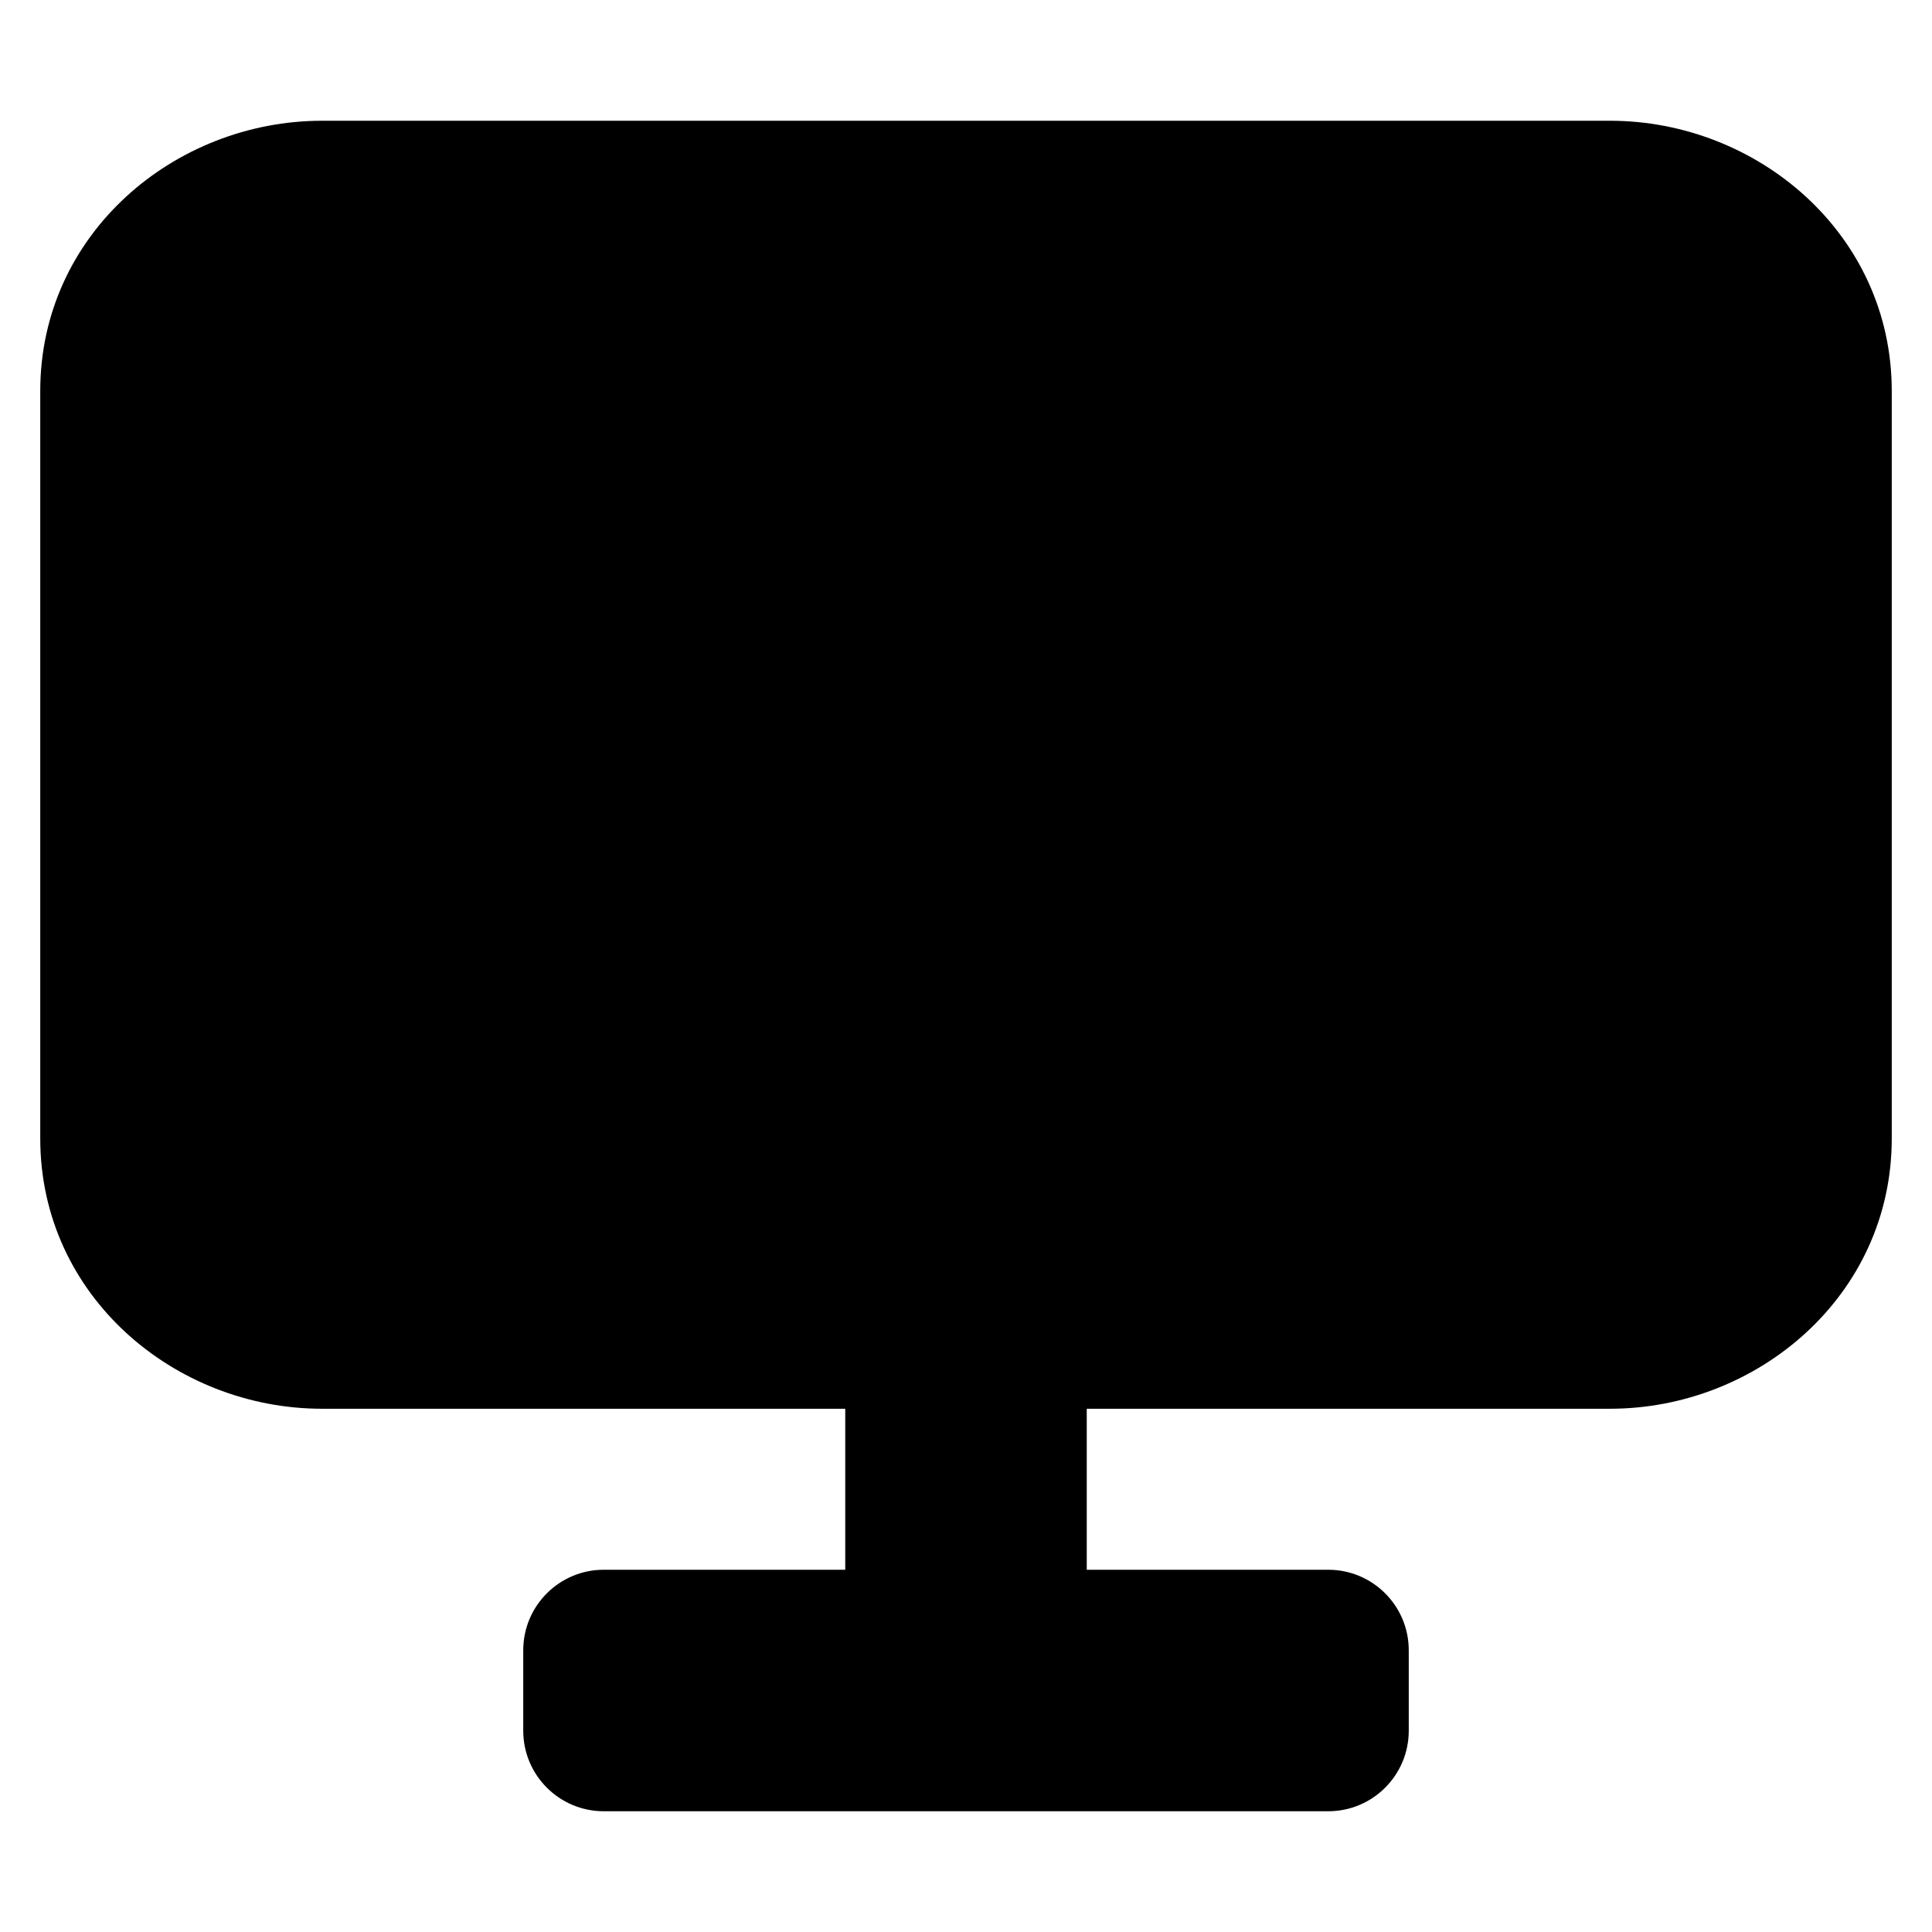
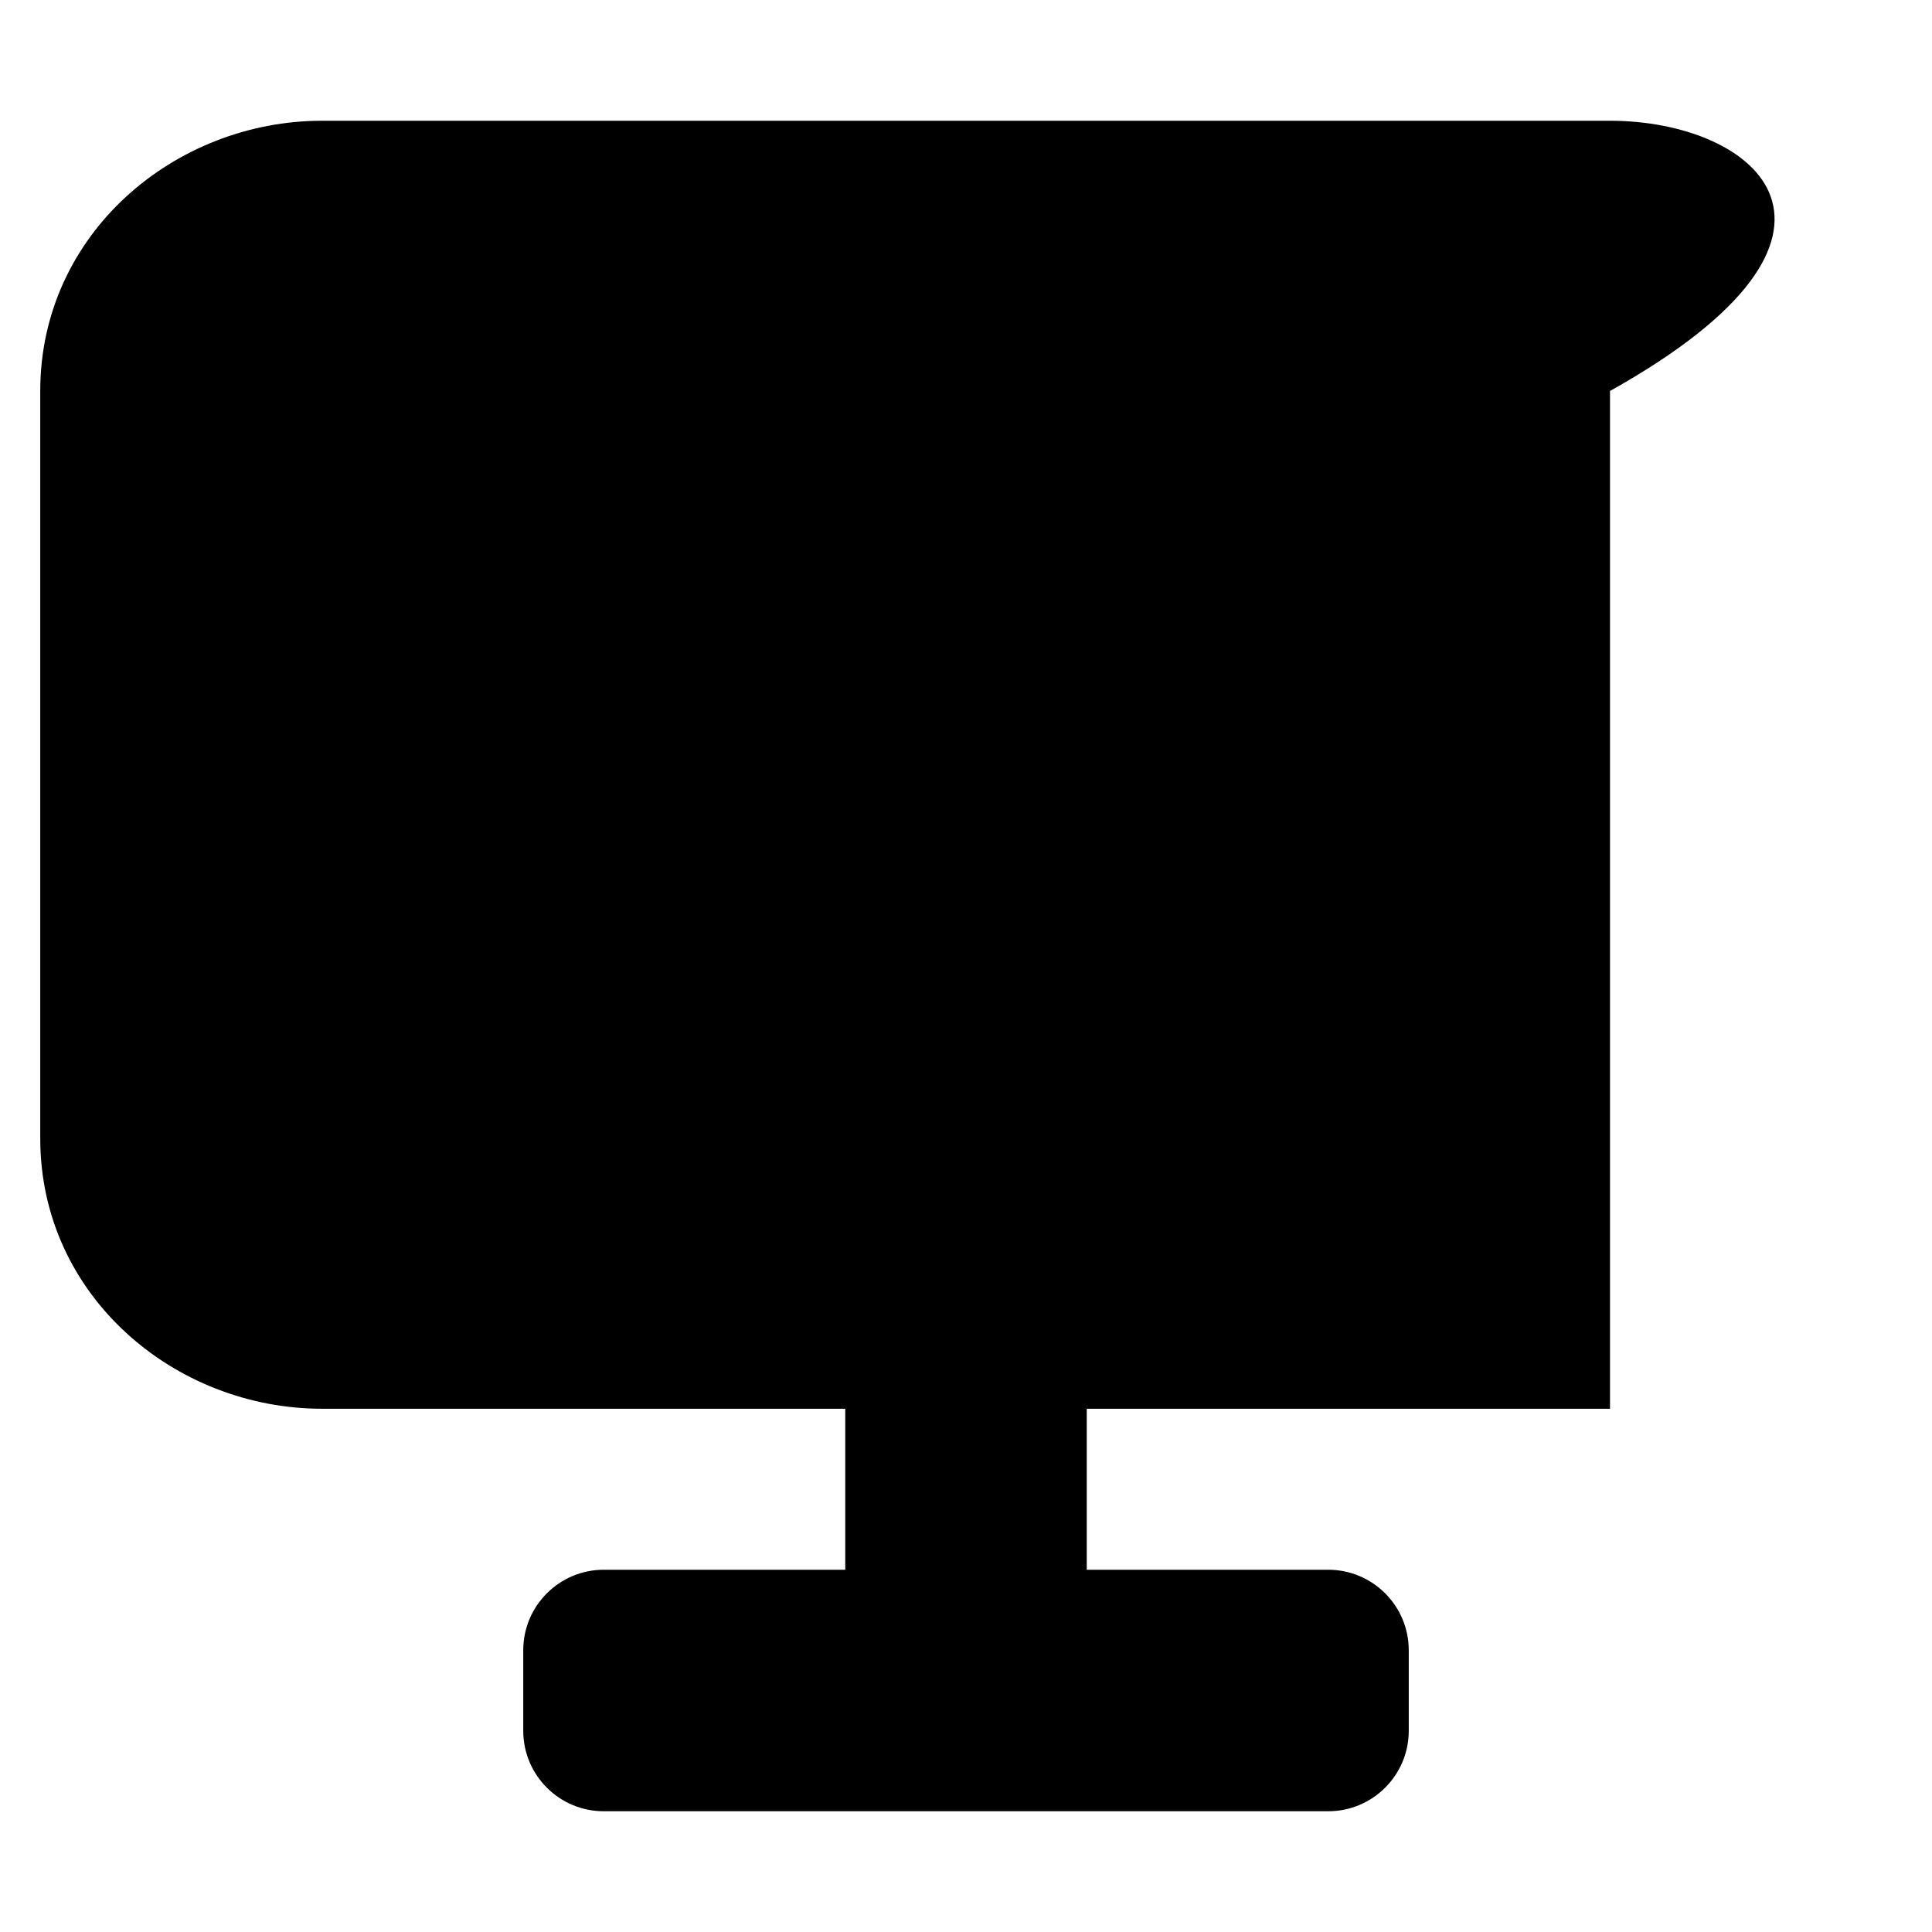
<svg xmlns="http://www.w3.org/2000/svg" width="800px" height="800px" viewBox="0 0 24 24" fill="none">
-   <path d="M4 1.5C2.174 1.5 0.5 2.9 0.5 4.857V14.143C0.5 16.1 2.174 17.5 4 17.5H10.5V19.5H7.5C6.948 19.5 6.5 19.948 6.5 20.5V21.5C6.5 22.052 6.948 22.5 7.5 22.5H16.5C17.052 22.5 17.5 22.052 17.5 21.5V20.5C17.5 19.948 17.052 19.5 16.5 19.5H13.5V17.5H20C21.826 17.5 23.5 16.1 23.5 14.143V4.857C23.5 2.9 21.826 1.5 20 1.5H4Z" fill="#000000" />
+   <path d="M4 1.5C2.174 1.5 0.5 2.9 0.5 4.857V14.143C0.5 16.1 2.174 17.5 4 17.5H10.5V19.5H7.5C6.948 19.5 6.5 19.948 6.5 20.5V21.5C6.5 22.052 6.948 22.5 7.5 22.5H16.5C17.052 22.5 17.5 22.052 17.5 21.5V20.5C17.5 19.948 17.052 19.5 16.5 19.5H13.5V17.5H20V4.857C23.5 2.9 21.826 1.5 20 1.5H4Z" fill="#000000" />
</svg>